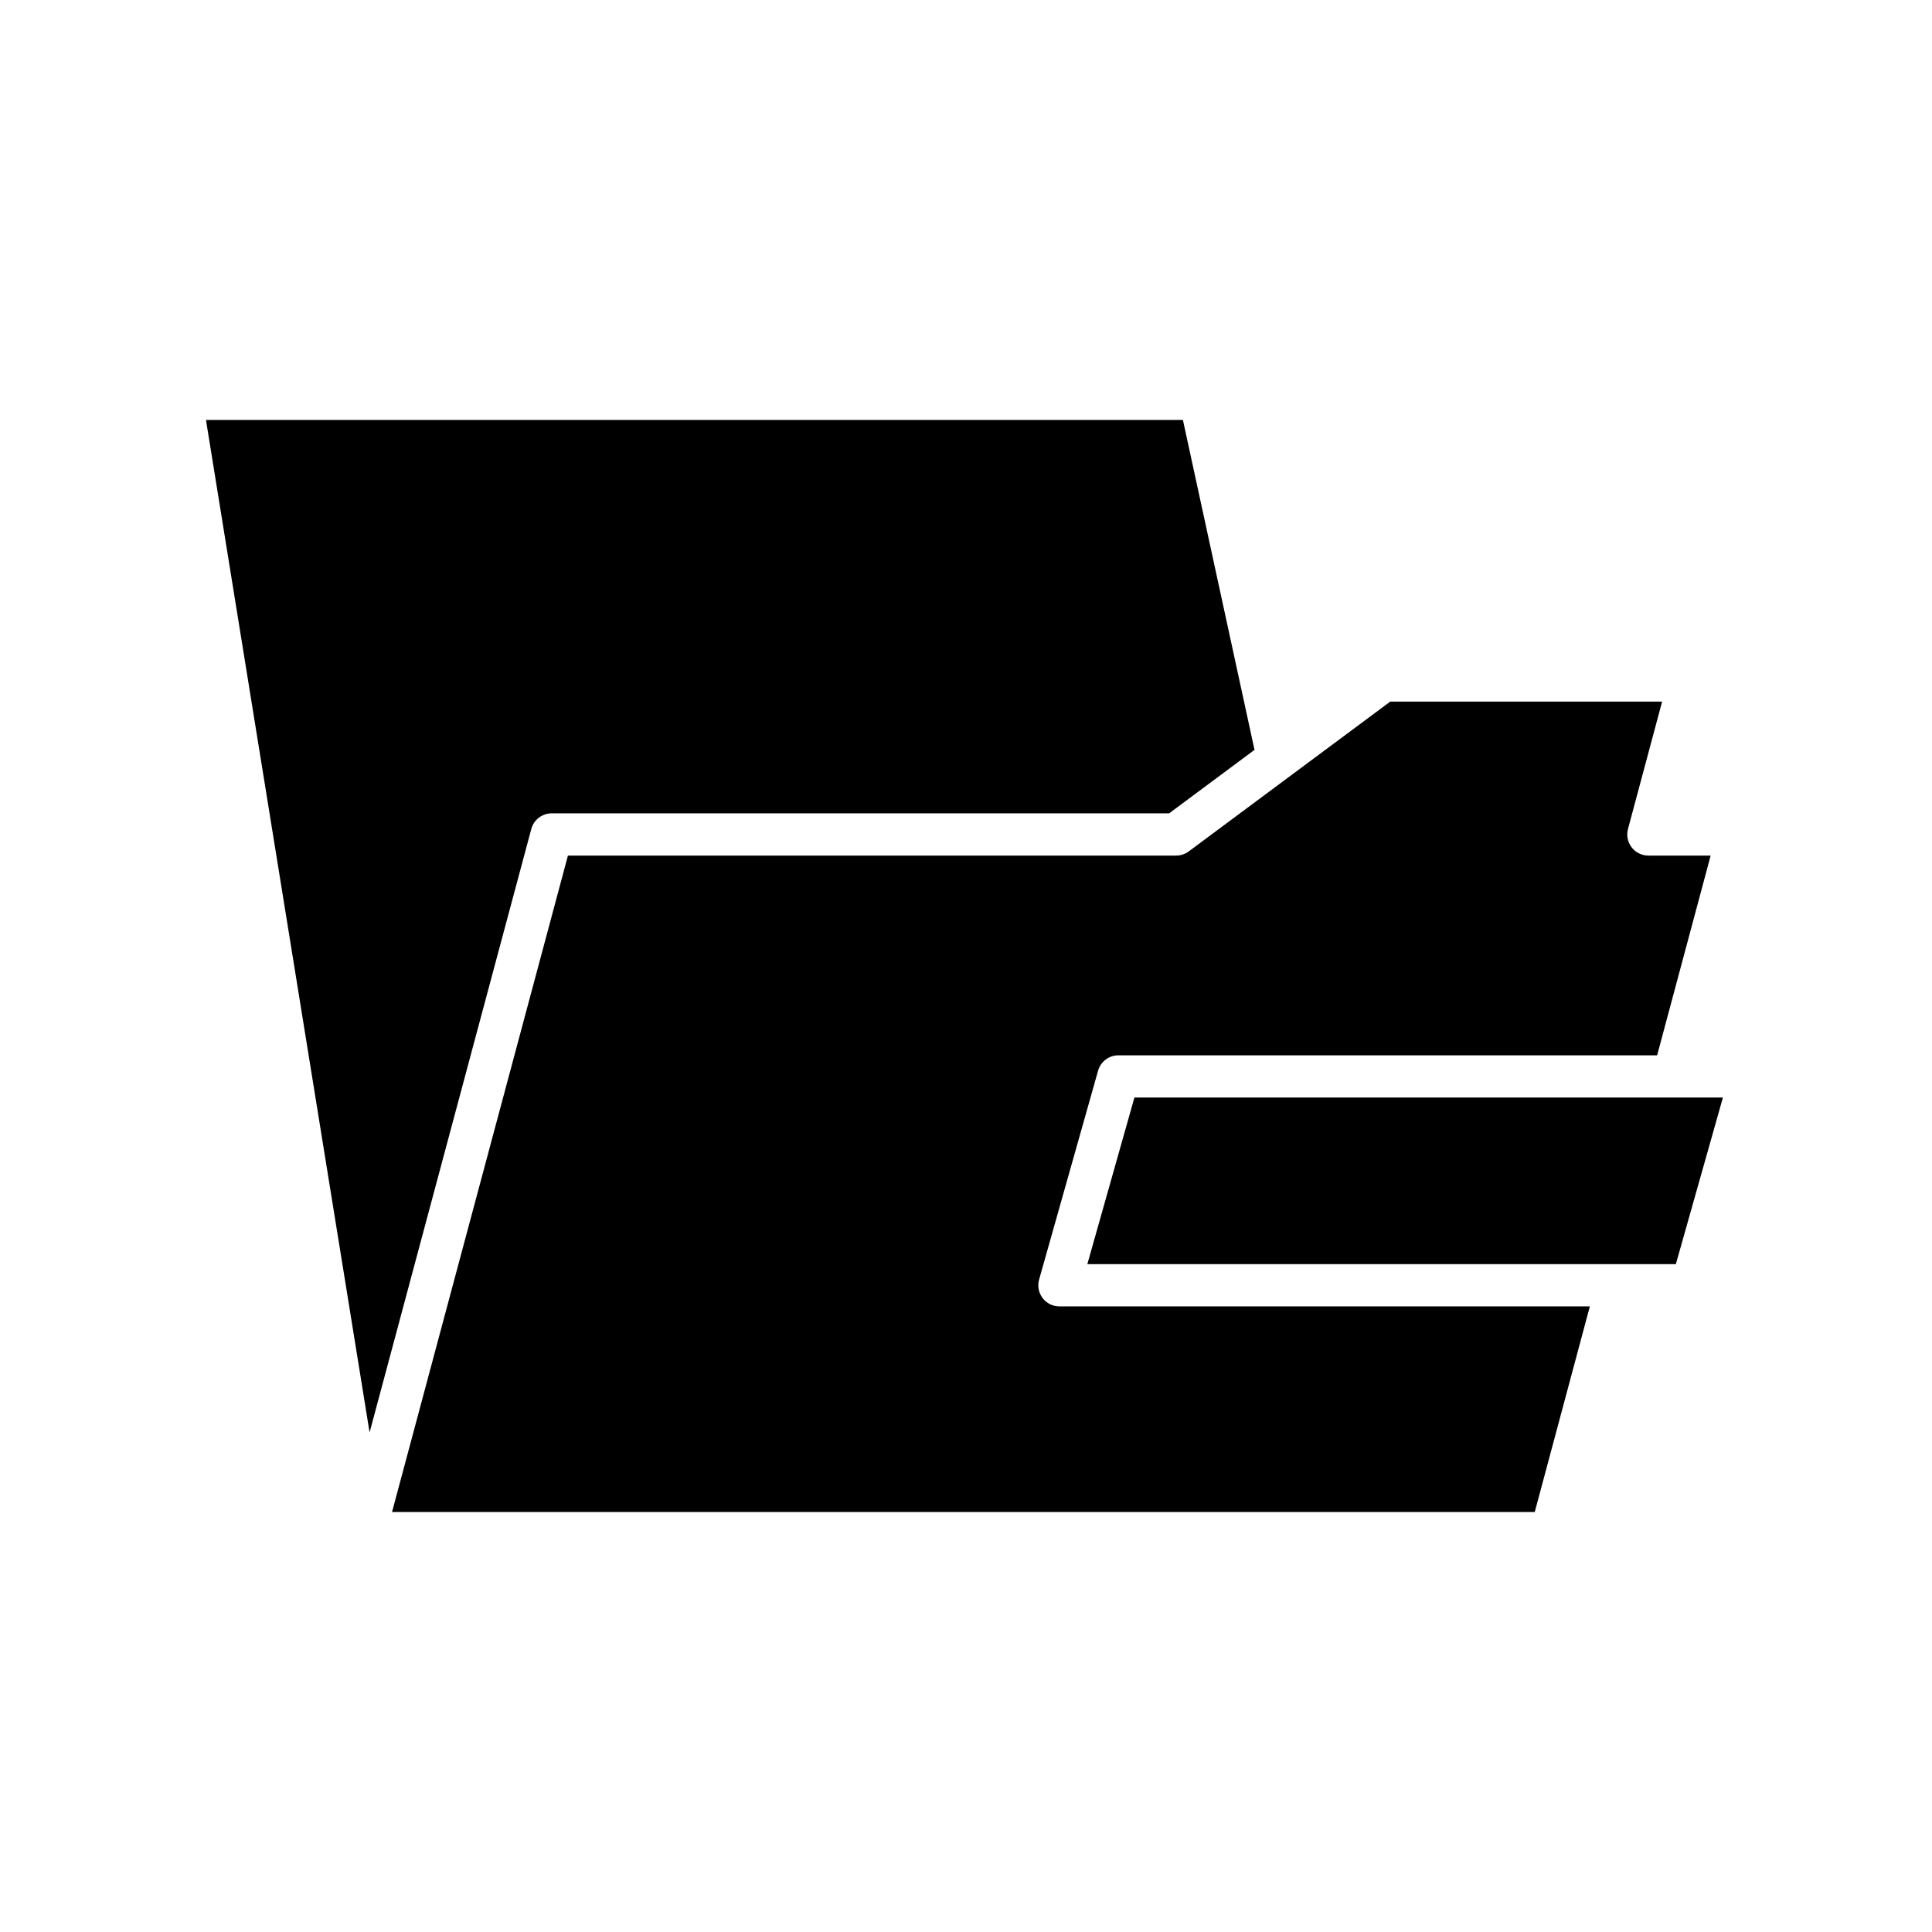
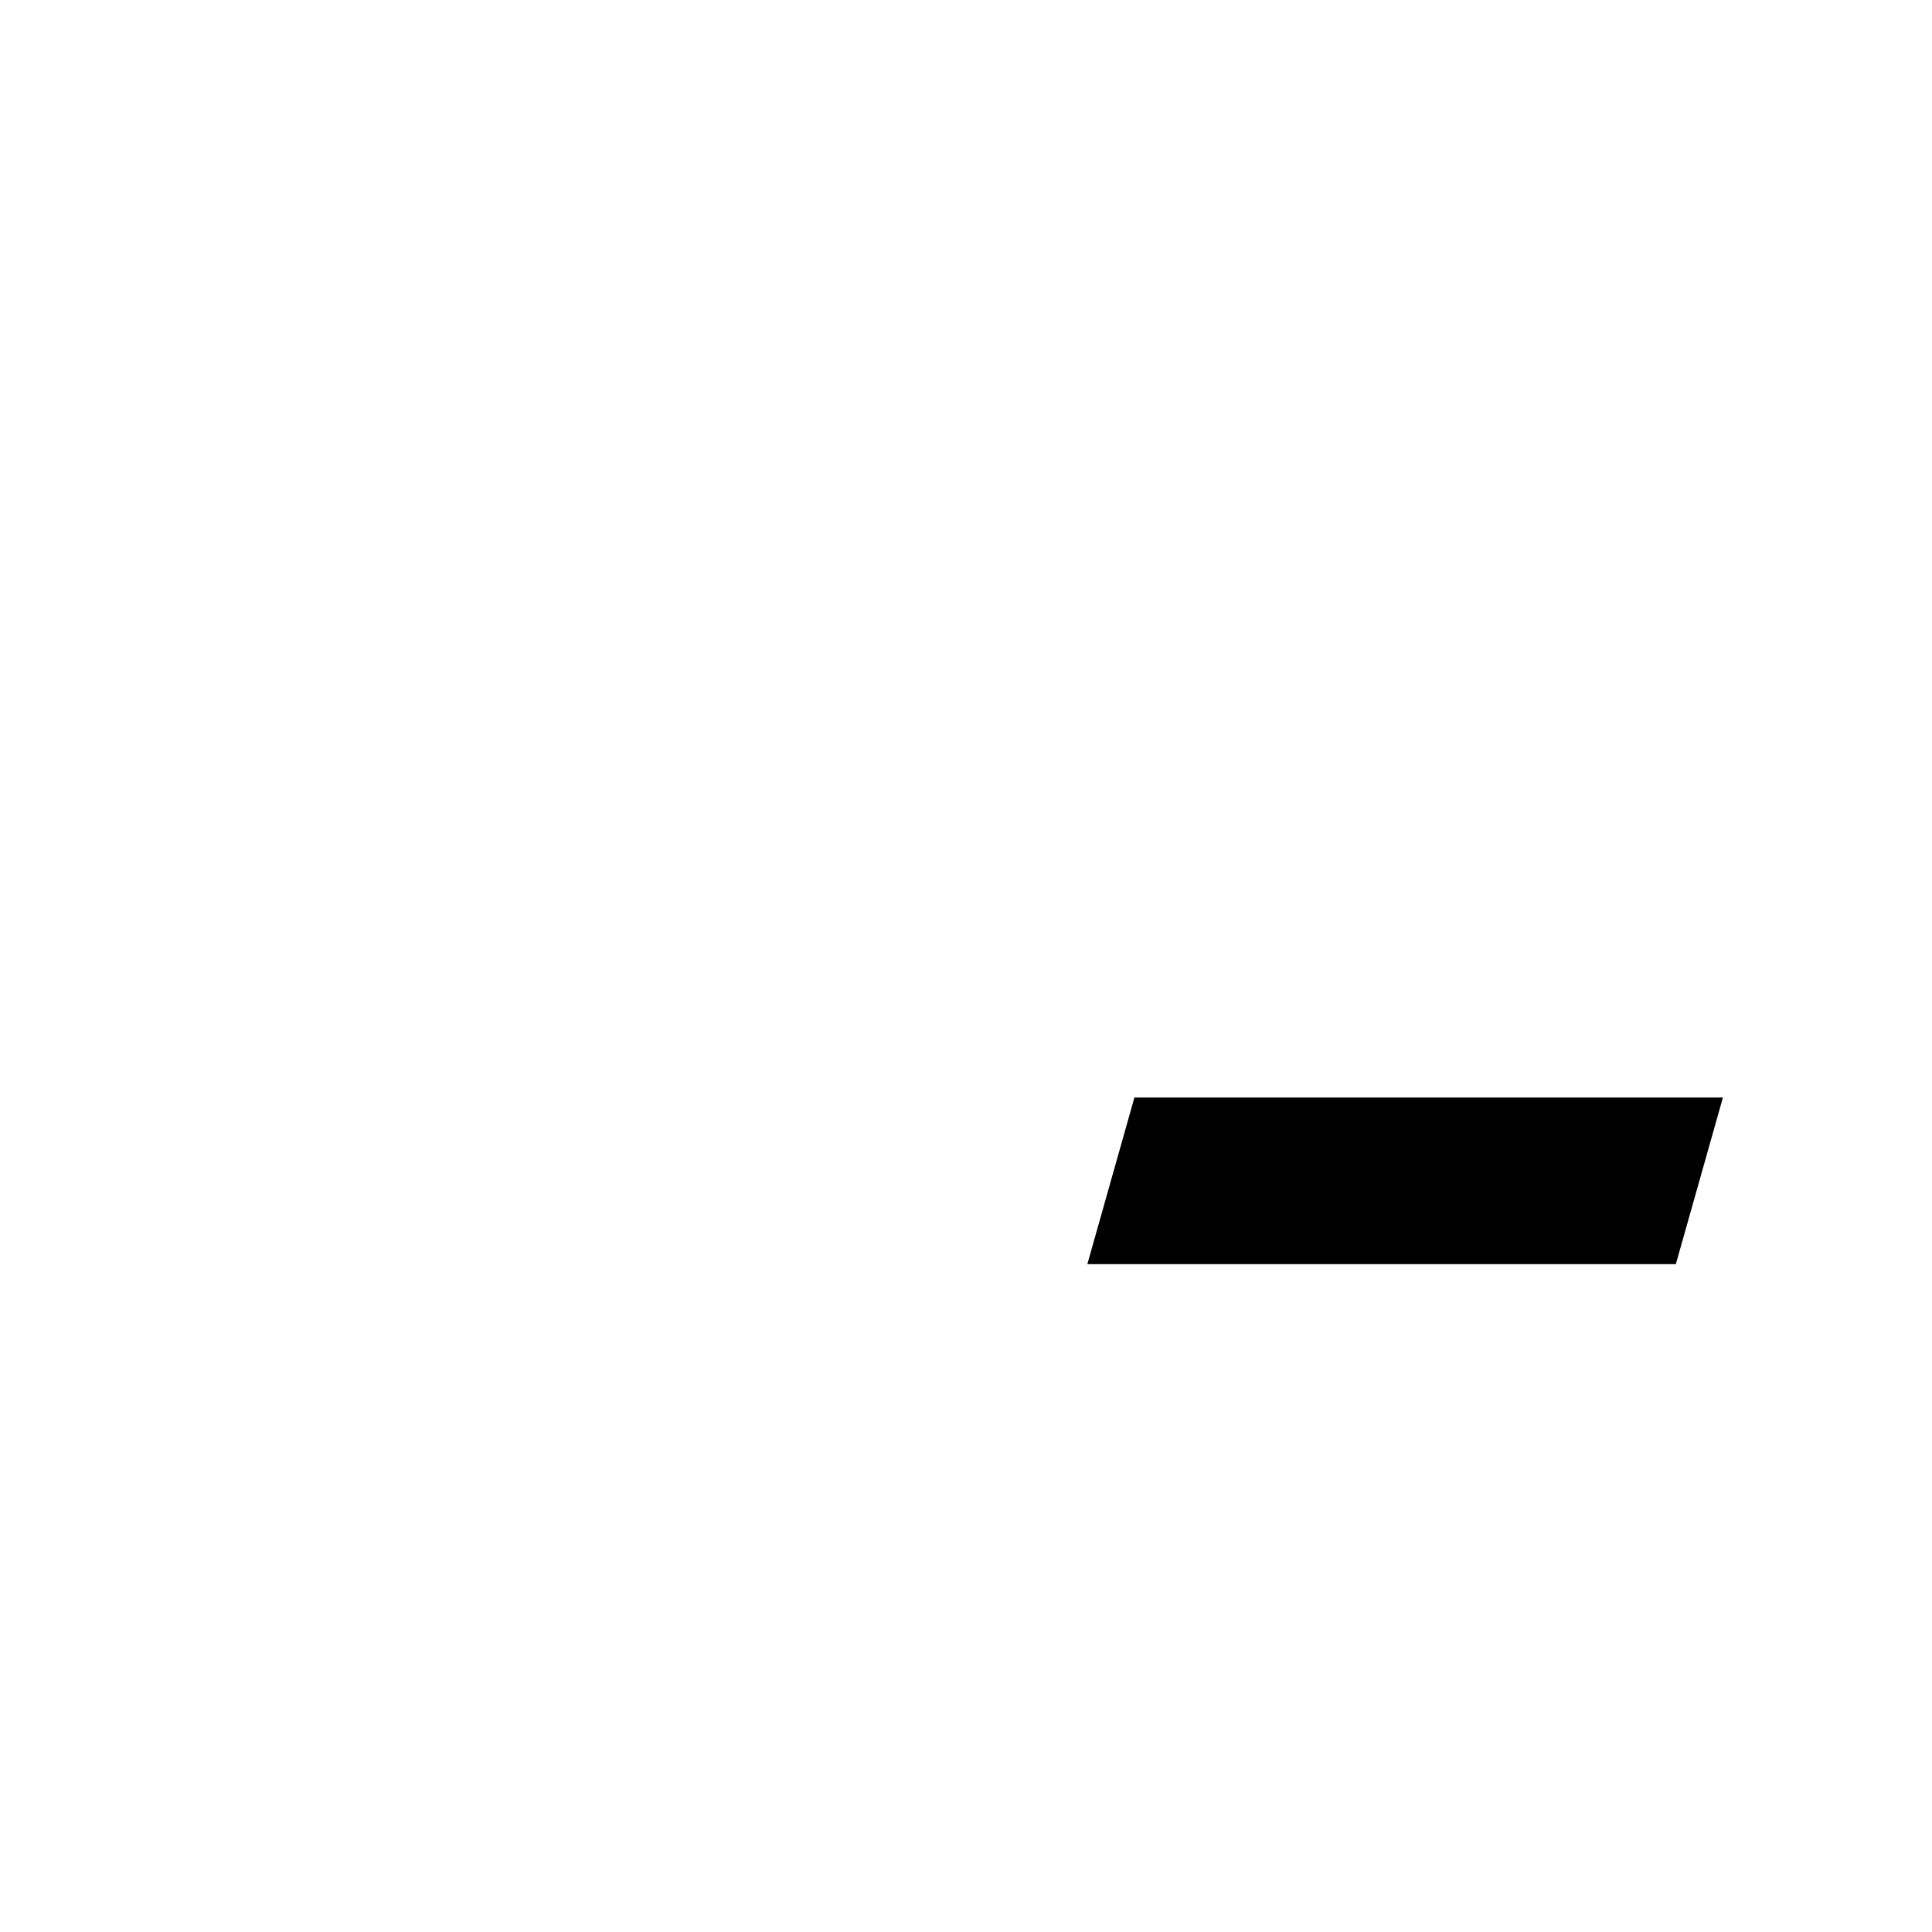
<svg xmlns="http://www.w3.org/2000/svg" fill="#000000" width="800px" height="800px" version="1.1" viewBox="144 144 512 512">
  <g>
    <path d="m600.59 434.86h-155.96l-12.473 44.152h155.96z" />
-     <path d="m455.7 370.74h-161.19l-46.617 173.96h302.83l14.605-54.496-140.57 0.004c-1.754 0-3.406-0.824-4.465-2.219-1.055-1.398-1.398-3.211-0.918-4.902l15.629-55.344c0.68-2.41 2.879-4.074 5.383-4.074h142.77l14.184-52.93h-16.5c-1.738 0-3.383-0.809-4.438-2.188-1.059-1.383-1.422-3.176-0.969-4.859l9.047-33.762-72.043-0.004-53.406 39.703c-0.965 0.719-2.137 1.105-3.336 1.105z" />
-     <path d="m284.8 363.69c0.656-2.445 2.875-4.148 5.406-4.148h163.63l22.621-16.82-18.973-87.43h-258.9l43.359 268.32z" />
  </g>
</svg>